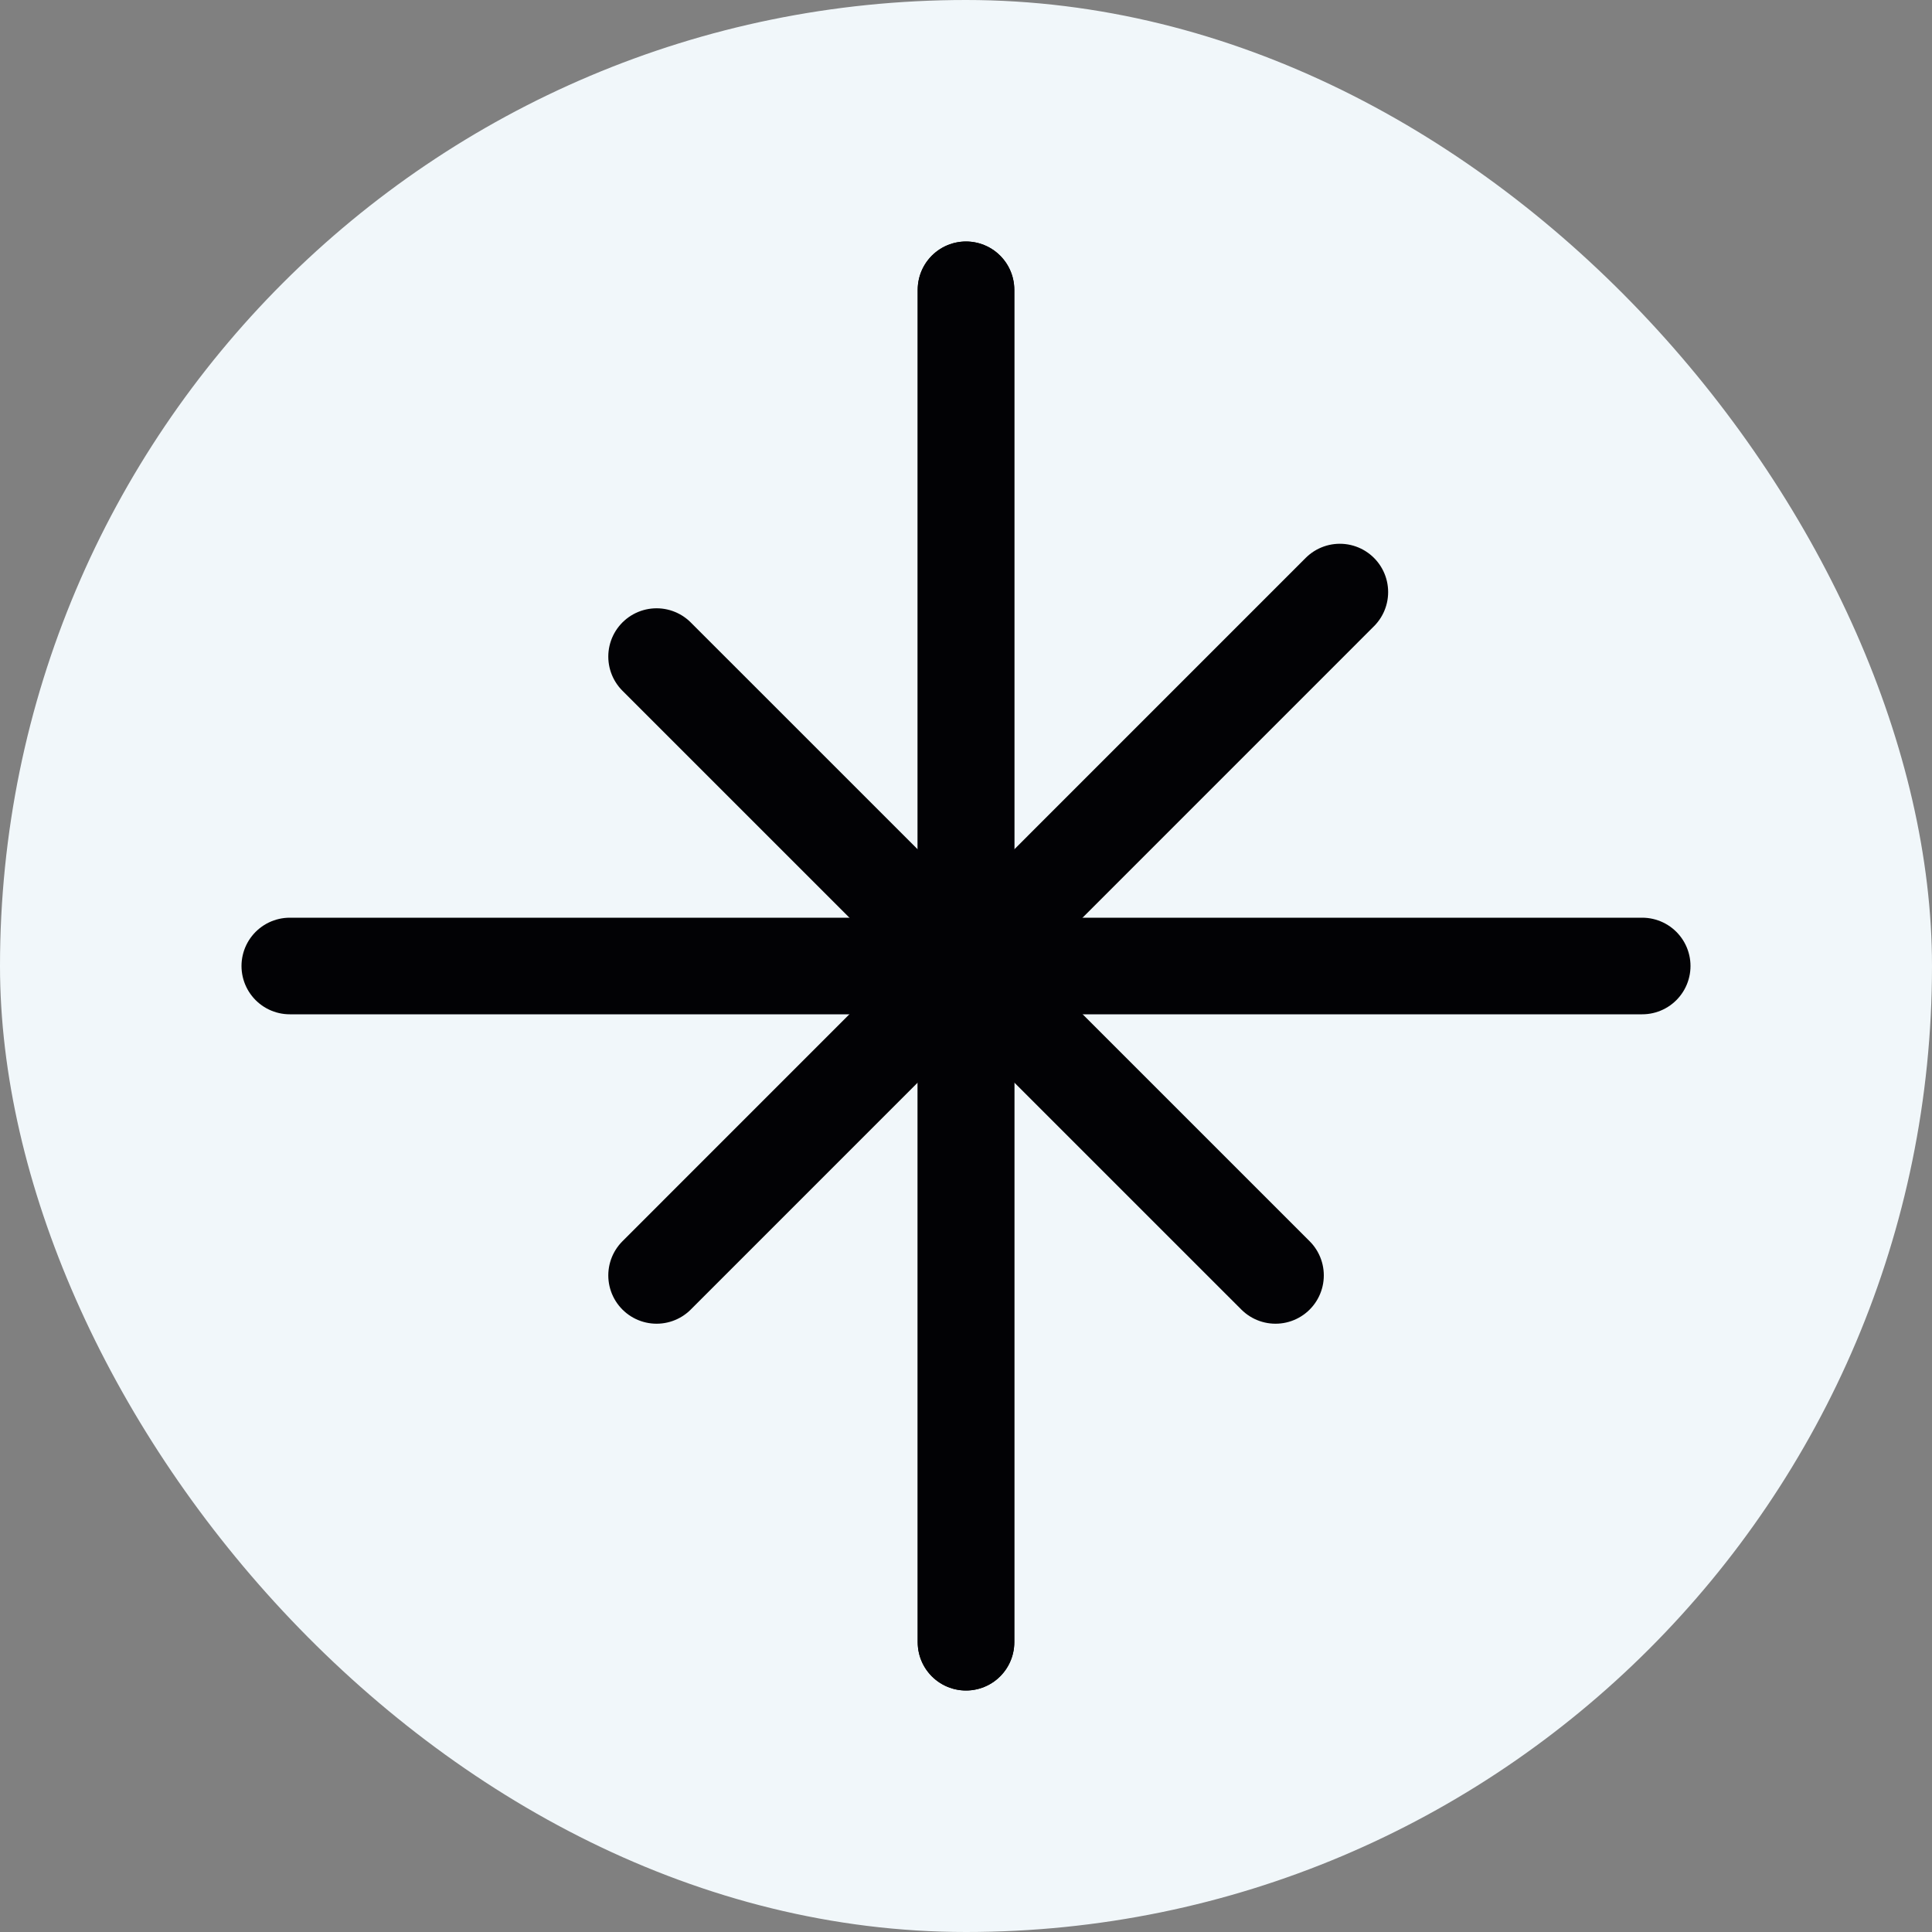
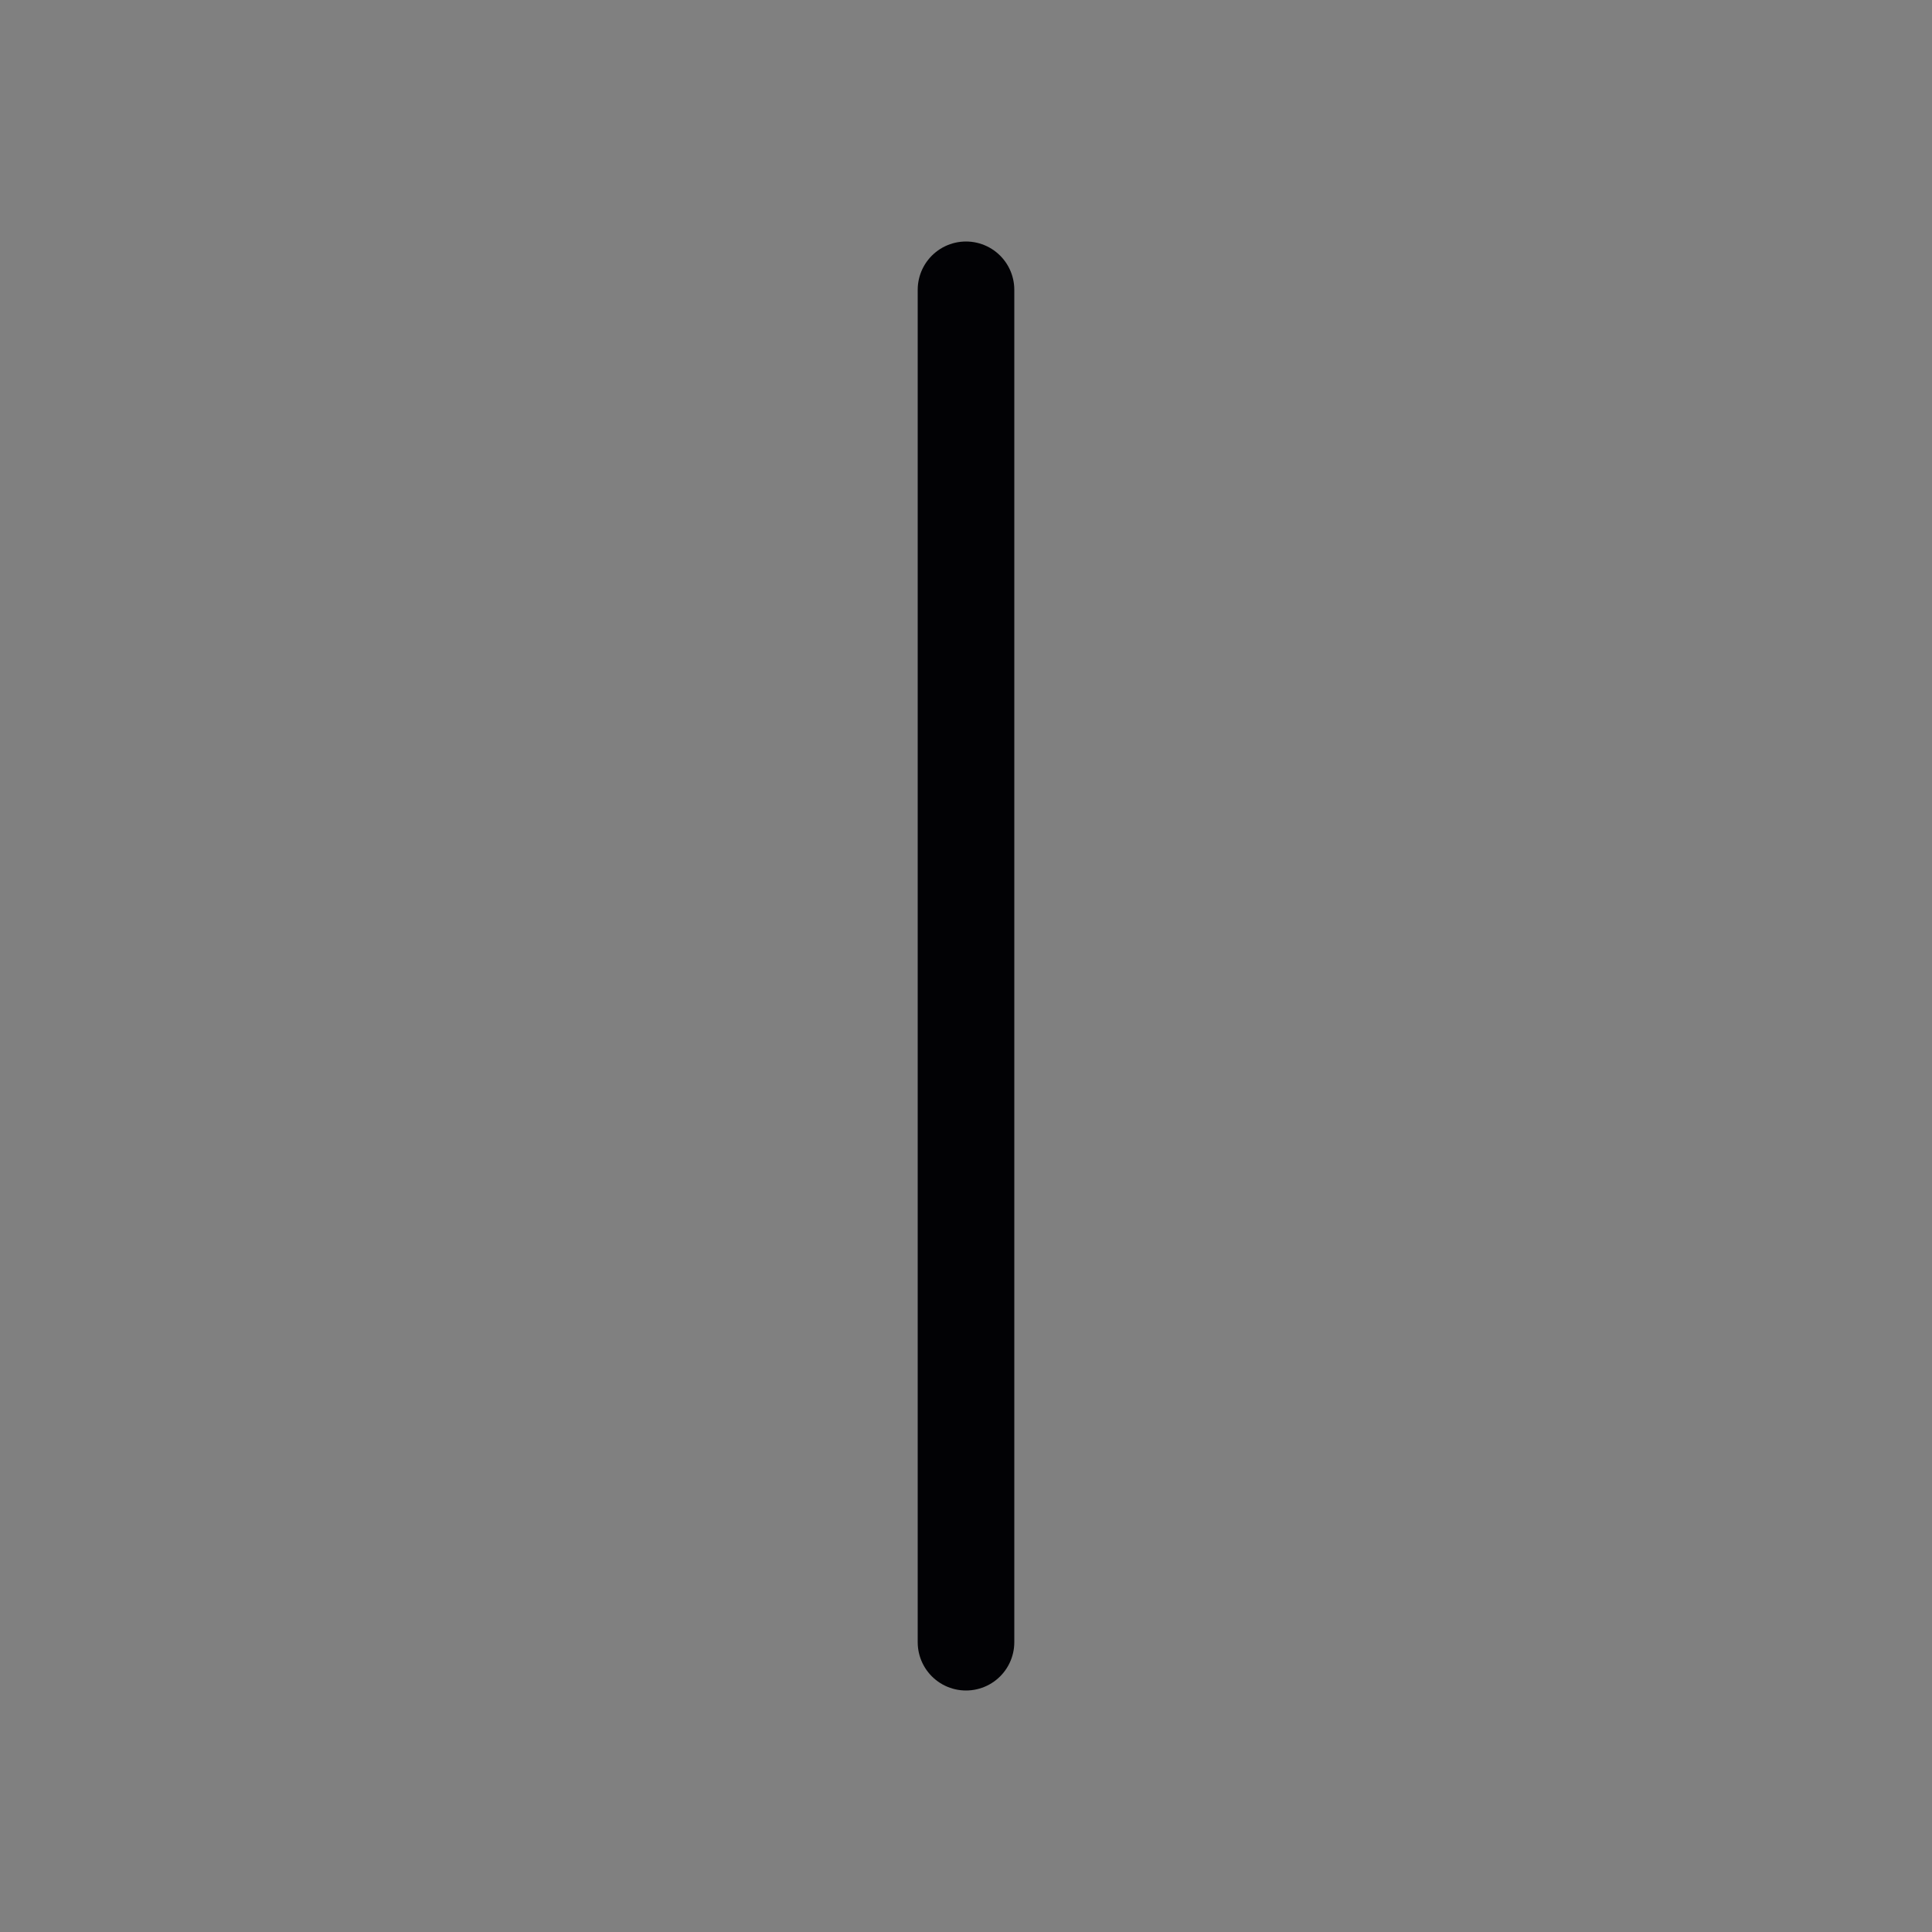
<svg xmlns="http://www.w3.org/2000/svg" width="20" height="20" viewBox="0 0 20 20" fill="none">
  <rect x="0" y="0" width="20" height="20" fill="#808080" stroke="none" />
-   <rect width="20" height="20" rx="10" fill="#F1F7FA" />
-   <path d="M13.87 6.129L6.797 13.203" stroke="#020205" stroke-linecap="round" stroke-linejoin="round" />
-   <path d="M13.204 13.203L6.797 6.797" stroke="#020205" stroke-linecap="round" stroke-linejoin="round" />
-   <path d="M10 3V17" stroke="#020205" stroke-linecap="round" stroke-linejoin="round" />
-   <path d="M17 10H3" stroke="#020205" stroke-linecap="round" stroke-linejoin="round" />
  <path d="M10 3V17" stroke="#020205" stroke-linecap="round" stroke-linejoin="round" />
</svg>